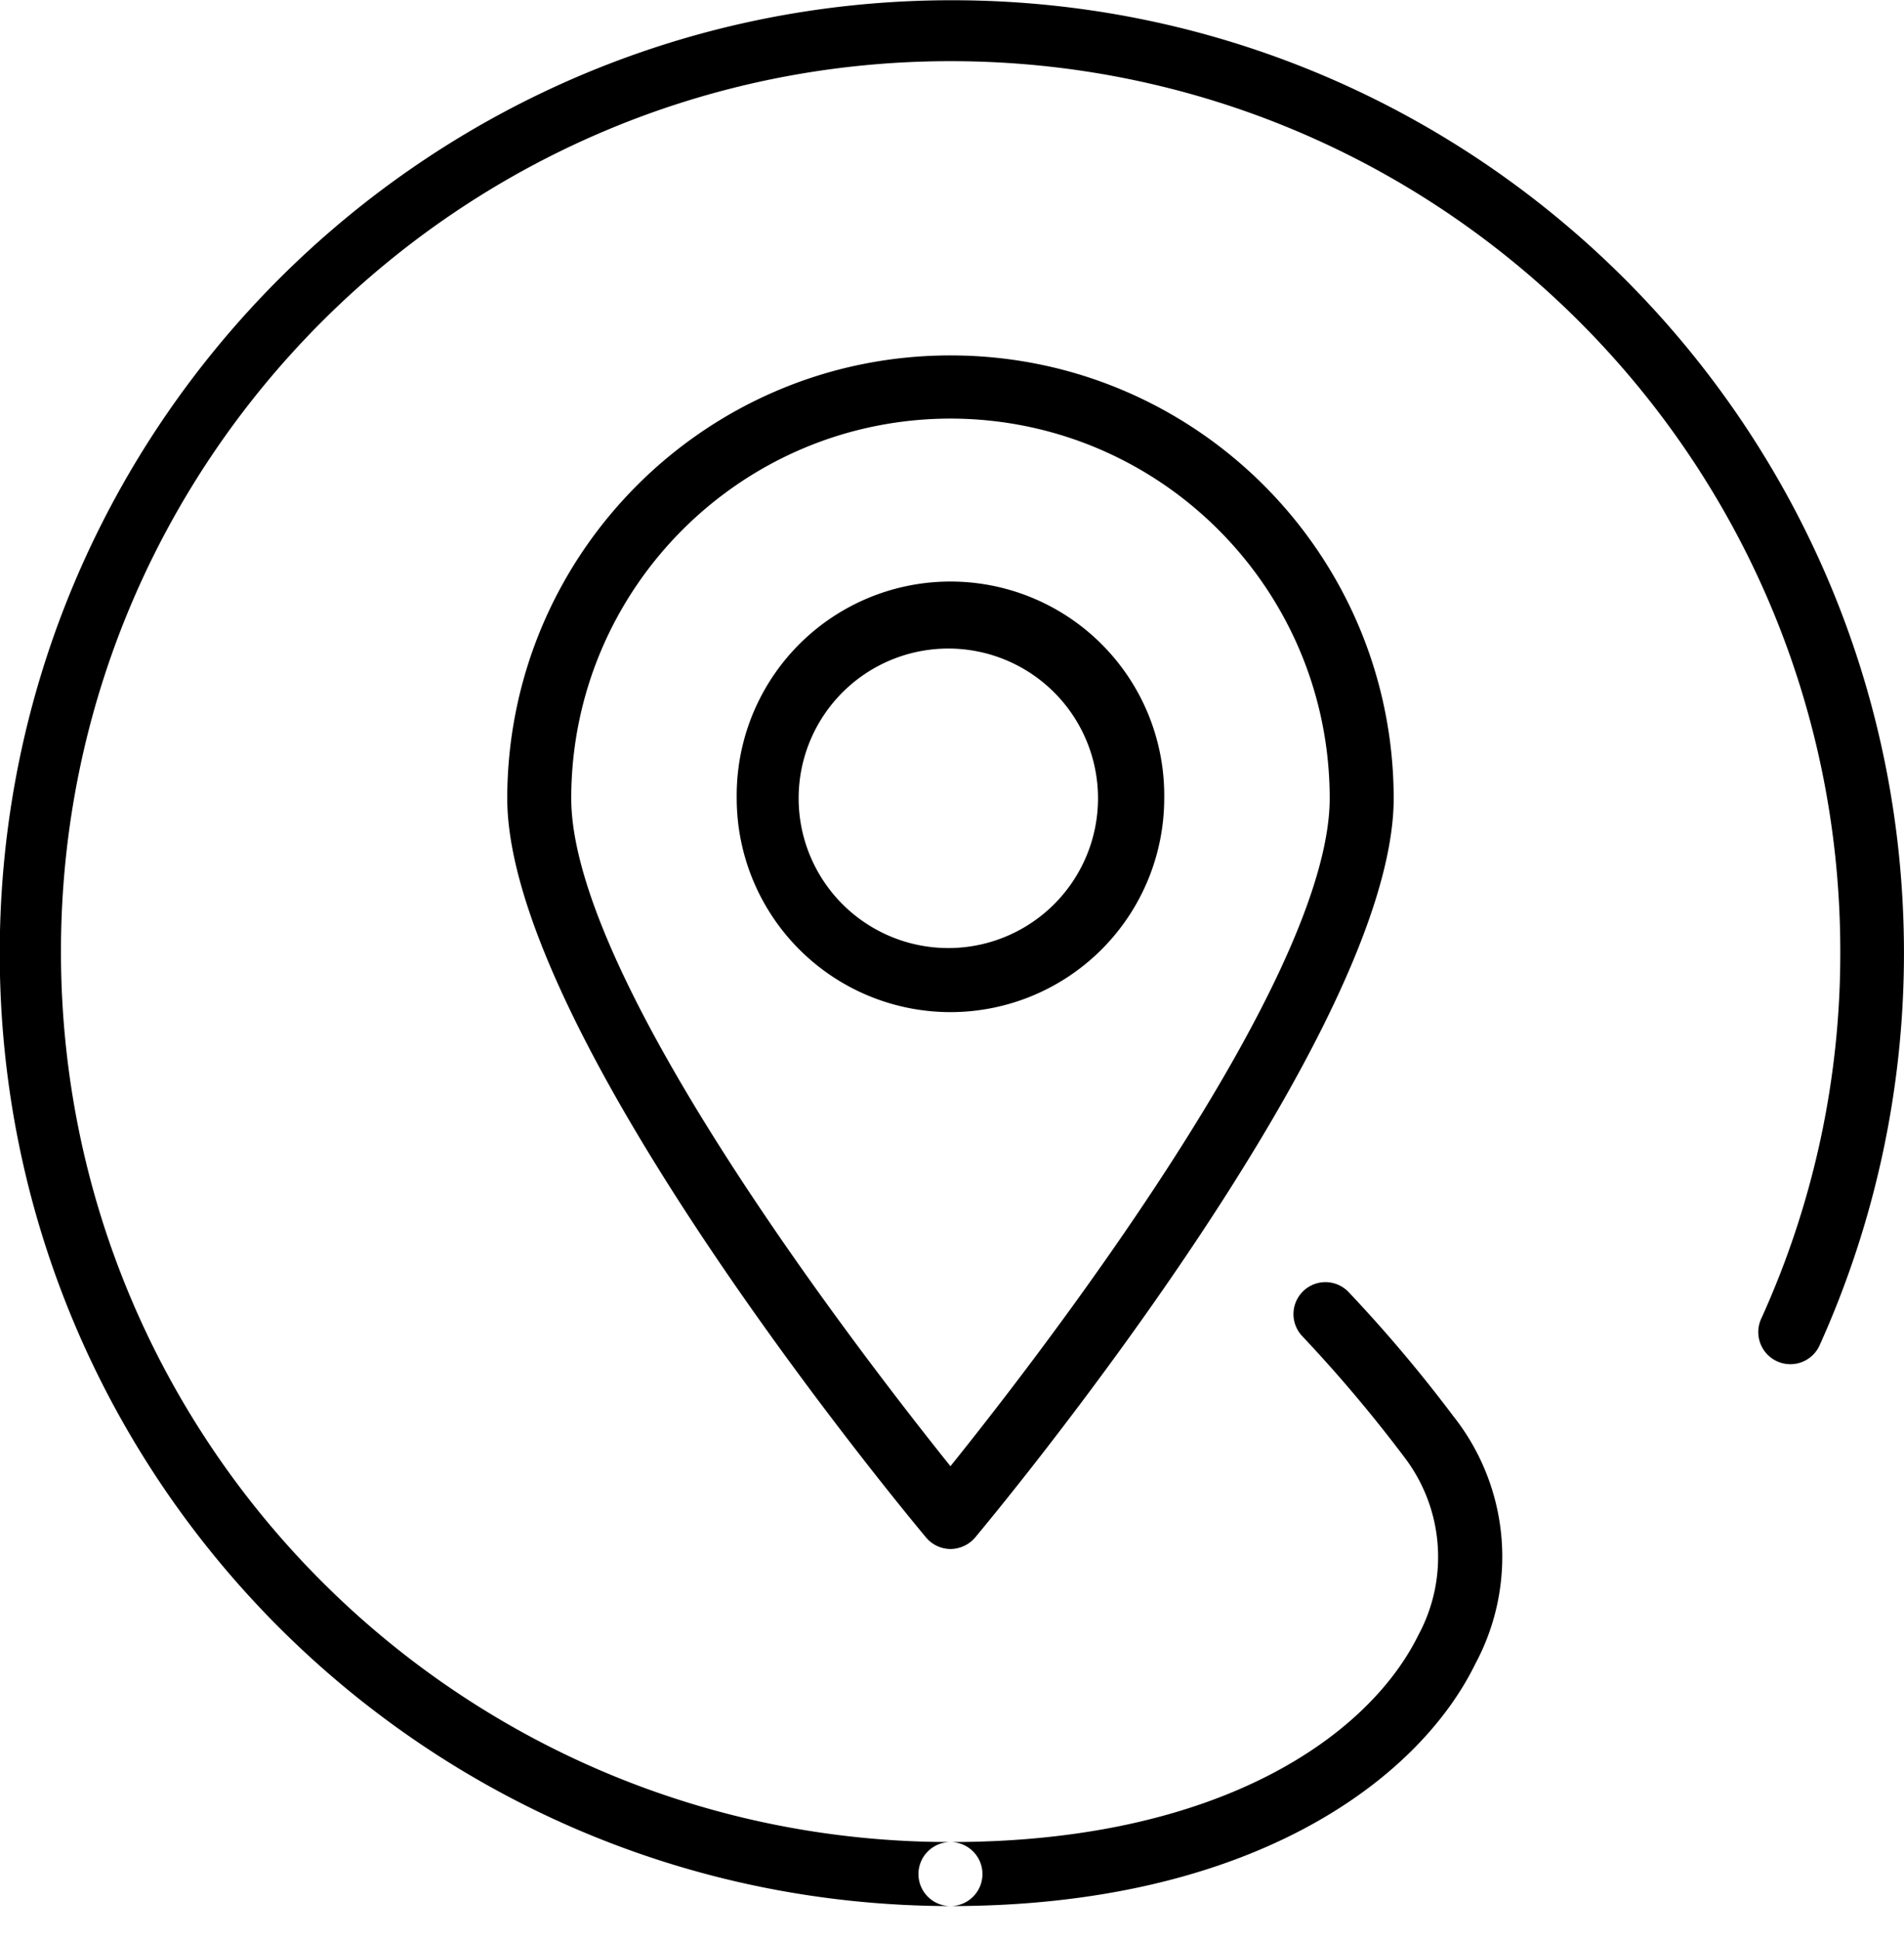
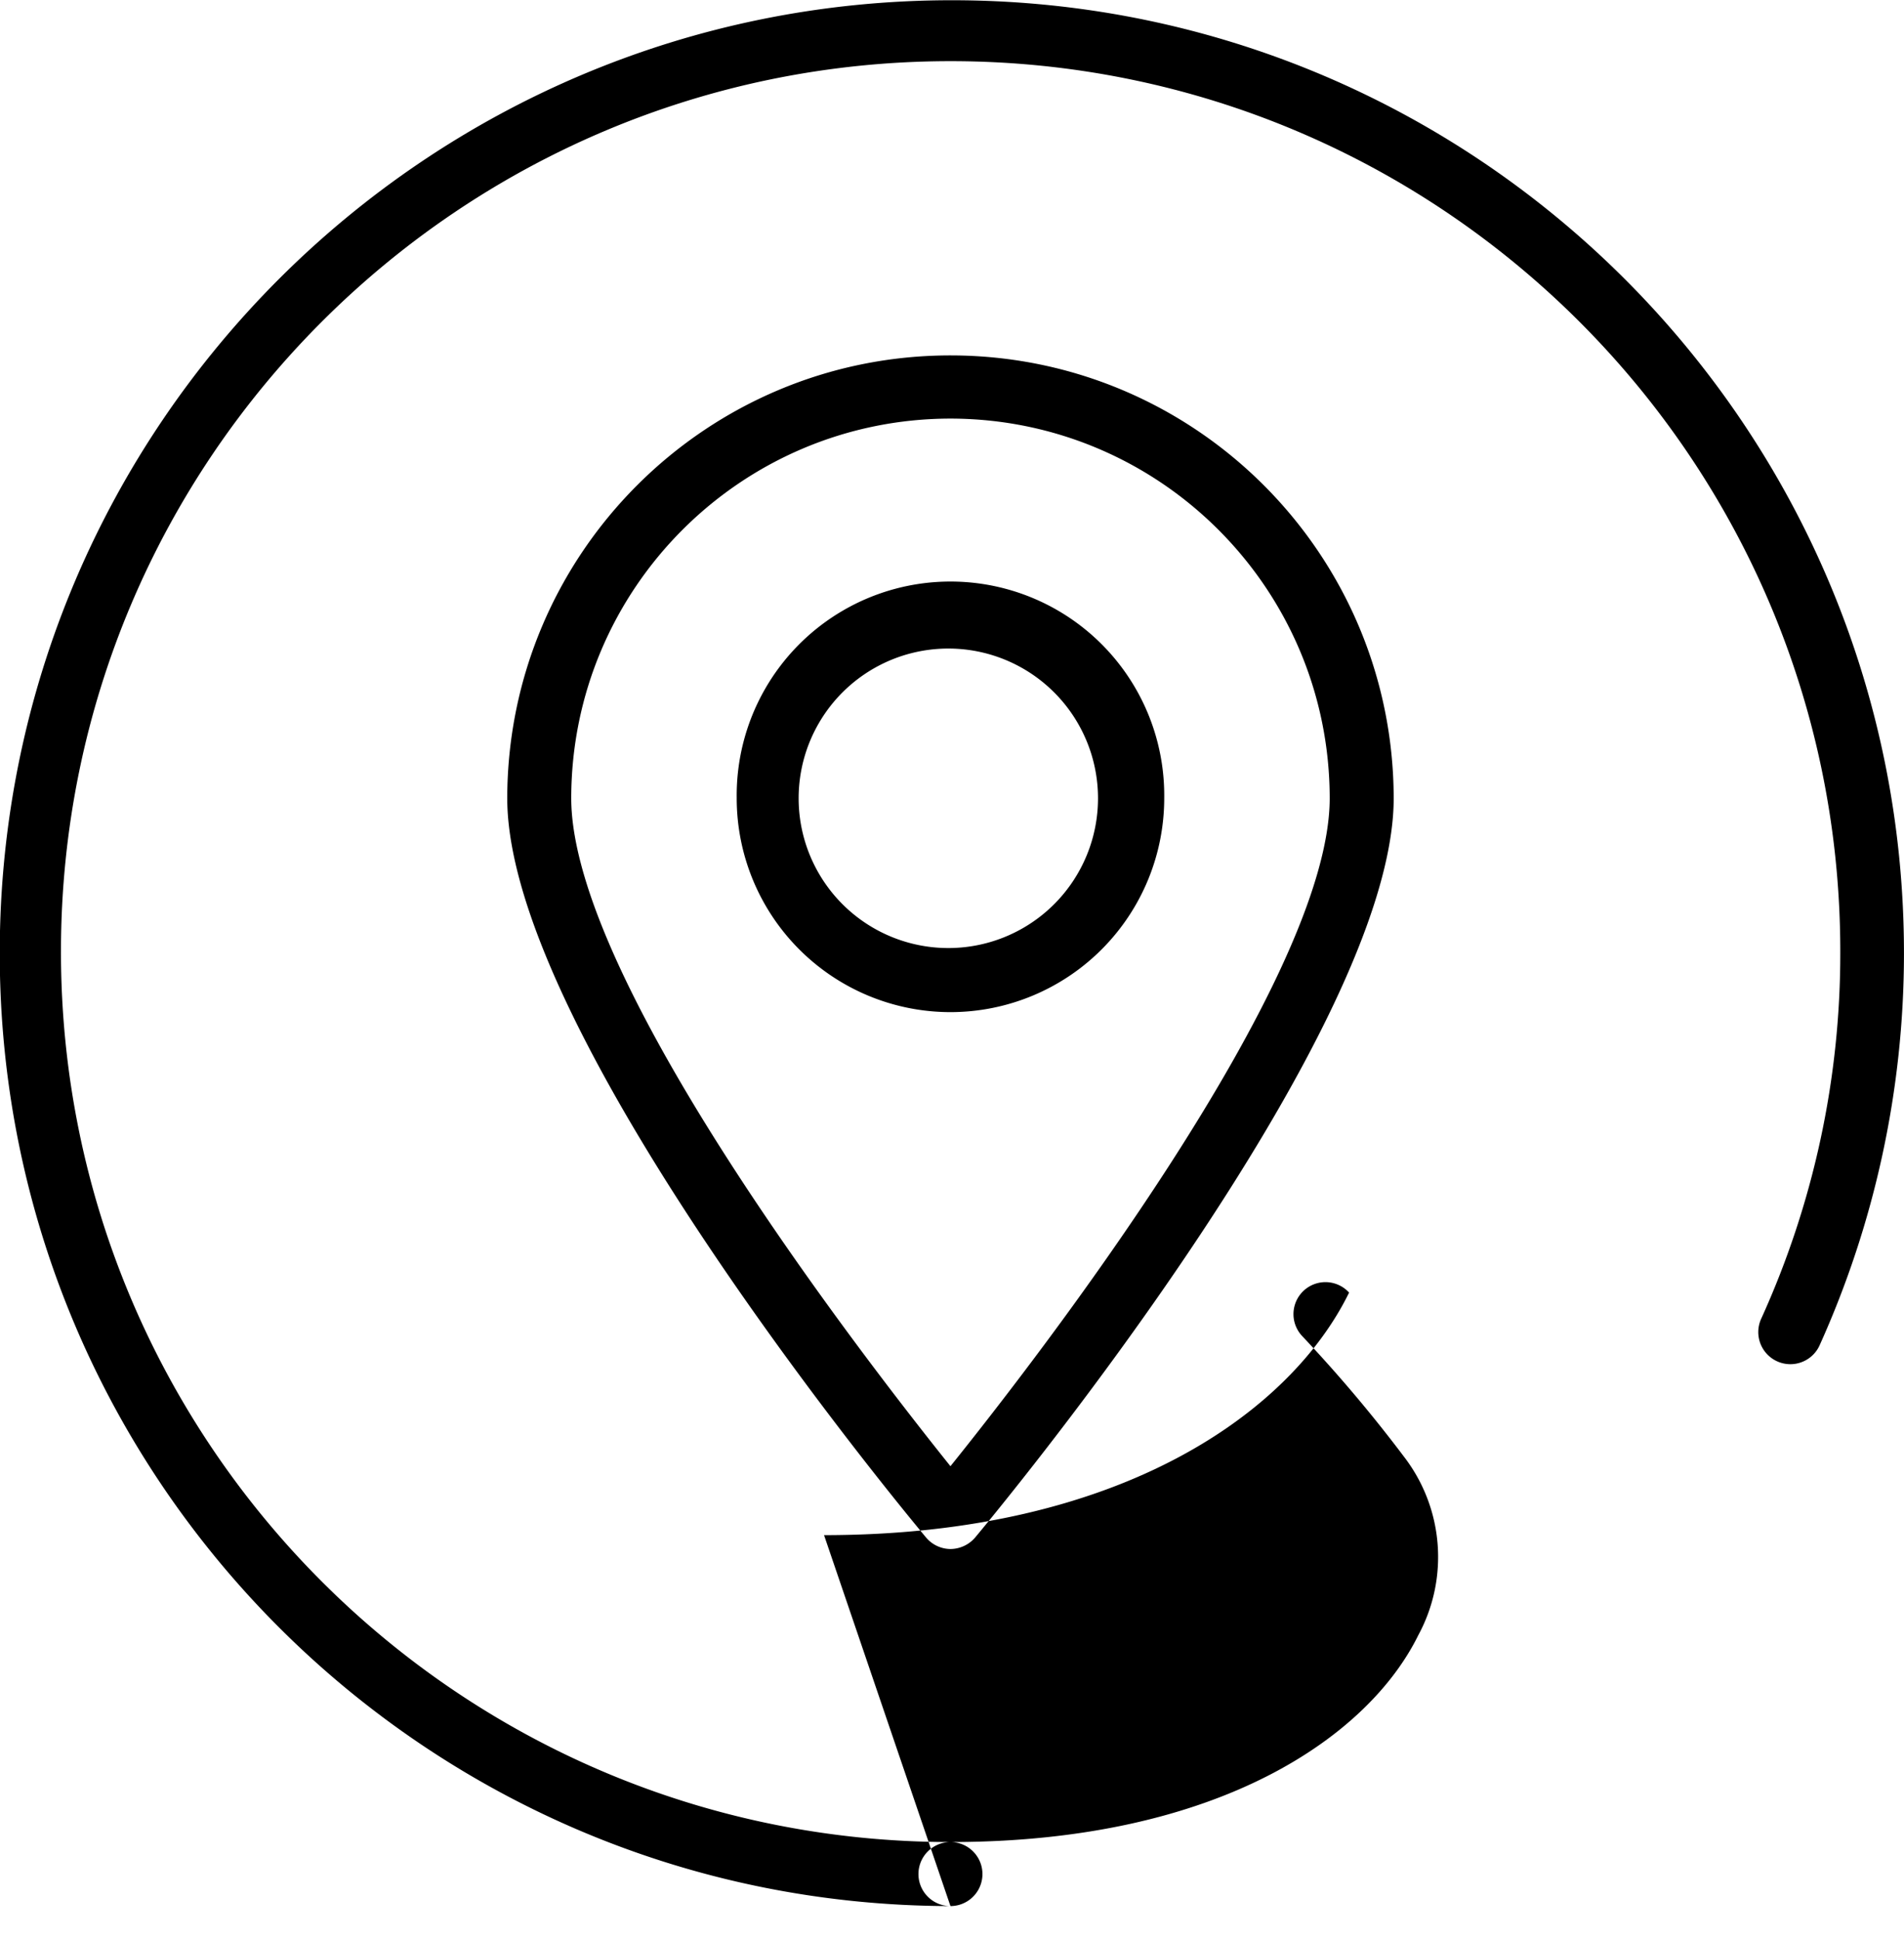
<svg xmlns="http://www.w3.org/2000/svg" width="54" height="55">
-   <path fill-rule="evenodd" d="M26.956 54.032C12.043 54.011-.029 41.899-.007 26.98.015 12.062 12.122-.015 27.035.007 41.948.028 54.02 12.14 53.999 27.059A27.02 27.02 0 0 1 51.6 38.15a.91.91 0 0 1-1.658-.75 25.004 25.004 0 0 0 2.251-10.42c.003-13.94-11.292-25.243-25.228-25.246C13.03 1.732 1.731 13.031 1.729 26.971c-.003 13.941 11.292 25.244 25.227 25.246a.907.907 0 1 1 0 1.815zm0 0a.907.907 0 1 1 0-1.815c7.66 0 11.873-3.028 13.269-5.864a4.657 4.657 0 0 0-.401-5.053 40.378 40.378 0 0 0-2.879-3.412.906.906 0 1 1 1.293-1.272l.024.025a40.776 40.776 0 0 1 2.966 3.516 6.412 6.412 0 0 1 .619 6.999c-1.622 3.325-6.394 6.876-14.891 6.876zm0-25.341a6.064 6.064 0 0 1-6.062-6.065 6.063 6.063 0 1 1 12.125 0 6.065 6.065 0 0 1-6.063 6.065zm0-10.306a4.245 4.245 0 1 0 .009 8.489 4.245 4.245 0 0 0-.008-8.489h-.001zm0 25.525a.913.913 0 0 1-.689-.323c-.488-.585-11.881-14.259-11.881-20.962.013-6.944 5.652-12.563 12.595-12.55 6.923.014 12.533 5.625 12.546 12.55 0 6.703-11.384 20.377-11.873 20.962a.93.93 0 0 1-.698.323zm0-32.044c-5.937.006-10.75 4.82-10.755 10.76 0 5.166 8.278 15.847 10.755 18.937 2.487-3.09 10.756-13.771 10.756-18.937-.005-5.94-4.817-10.754-10.756-10.76z" />
+   <path fill-rule="evenodd" d="M26.956 54.032C12.043 54.011-.029 41.899-.007 26.98.015 12.062 12.122-.015 27.035.007 41.948.028 54.02 12.14 53.999 27.059A27.02 27.02 0 0 1 51.6 38.15a.91.91 0 0 1-1.658-.75 25.004 25.004 0 0 0 2.251-10.42c.003-13.94-11.292-25.243-25.228-25.246C13.03 1.732 1.731 13.031 1.729 26.971c-.003 13.941 11.292 25.244 25.227 25.246a.907.907 0 1 1 0 1.815zm0 0a.907.907 0 1 1 0-1.815c7.66 0 11.873-3.028 13.269-5.864a4.657 4.657 0 0 0-.401-5.053 40.378 40.378 0 0 0-2.879-3.412.906.906 0 1 1 1.293-1.272l.024.025c-1.622 3.325-6.394 6.876-14.891 6.876zm0-25.341a6.064 6.064 0 0 1-6.062-6.065 6.063 6.063 0 1 1 12.125 0 6.065 6.065 0 0 1-6.063 6.065zm0-10.306a4.245 4.245 0 1 0 .009 8.489 4.245 4.245 0 0 0-.008-8.489h-.001zm0 25.525a.913.913 0 0 1-.689-.323c-.488-.585-11.881-14.259-11.881-20.962.013-6.944 5.652-12.563 12.595-12.55 6.923.014 12.533 5.625 12.546 12.55 0 6.703-11.384 20.377-11.873 20.962a.93.93 0 0 1-.698.323zm0-32.044c-5.937.006-10.75 4.82-10.755 10.76 0 5.166 8.278 15.847 10.755 18.937 2.487-3.09 10.756-13.771 10.756-18.937-.005-5.94-4.817-10.754-10.756-10.76z" />
</svg>